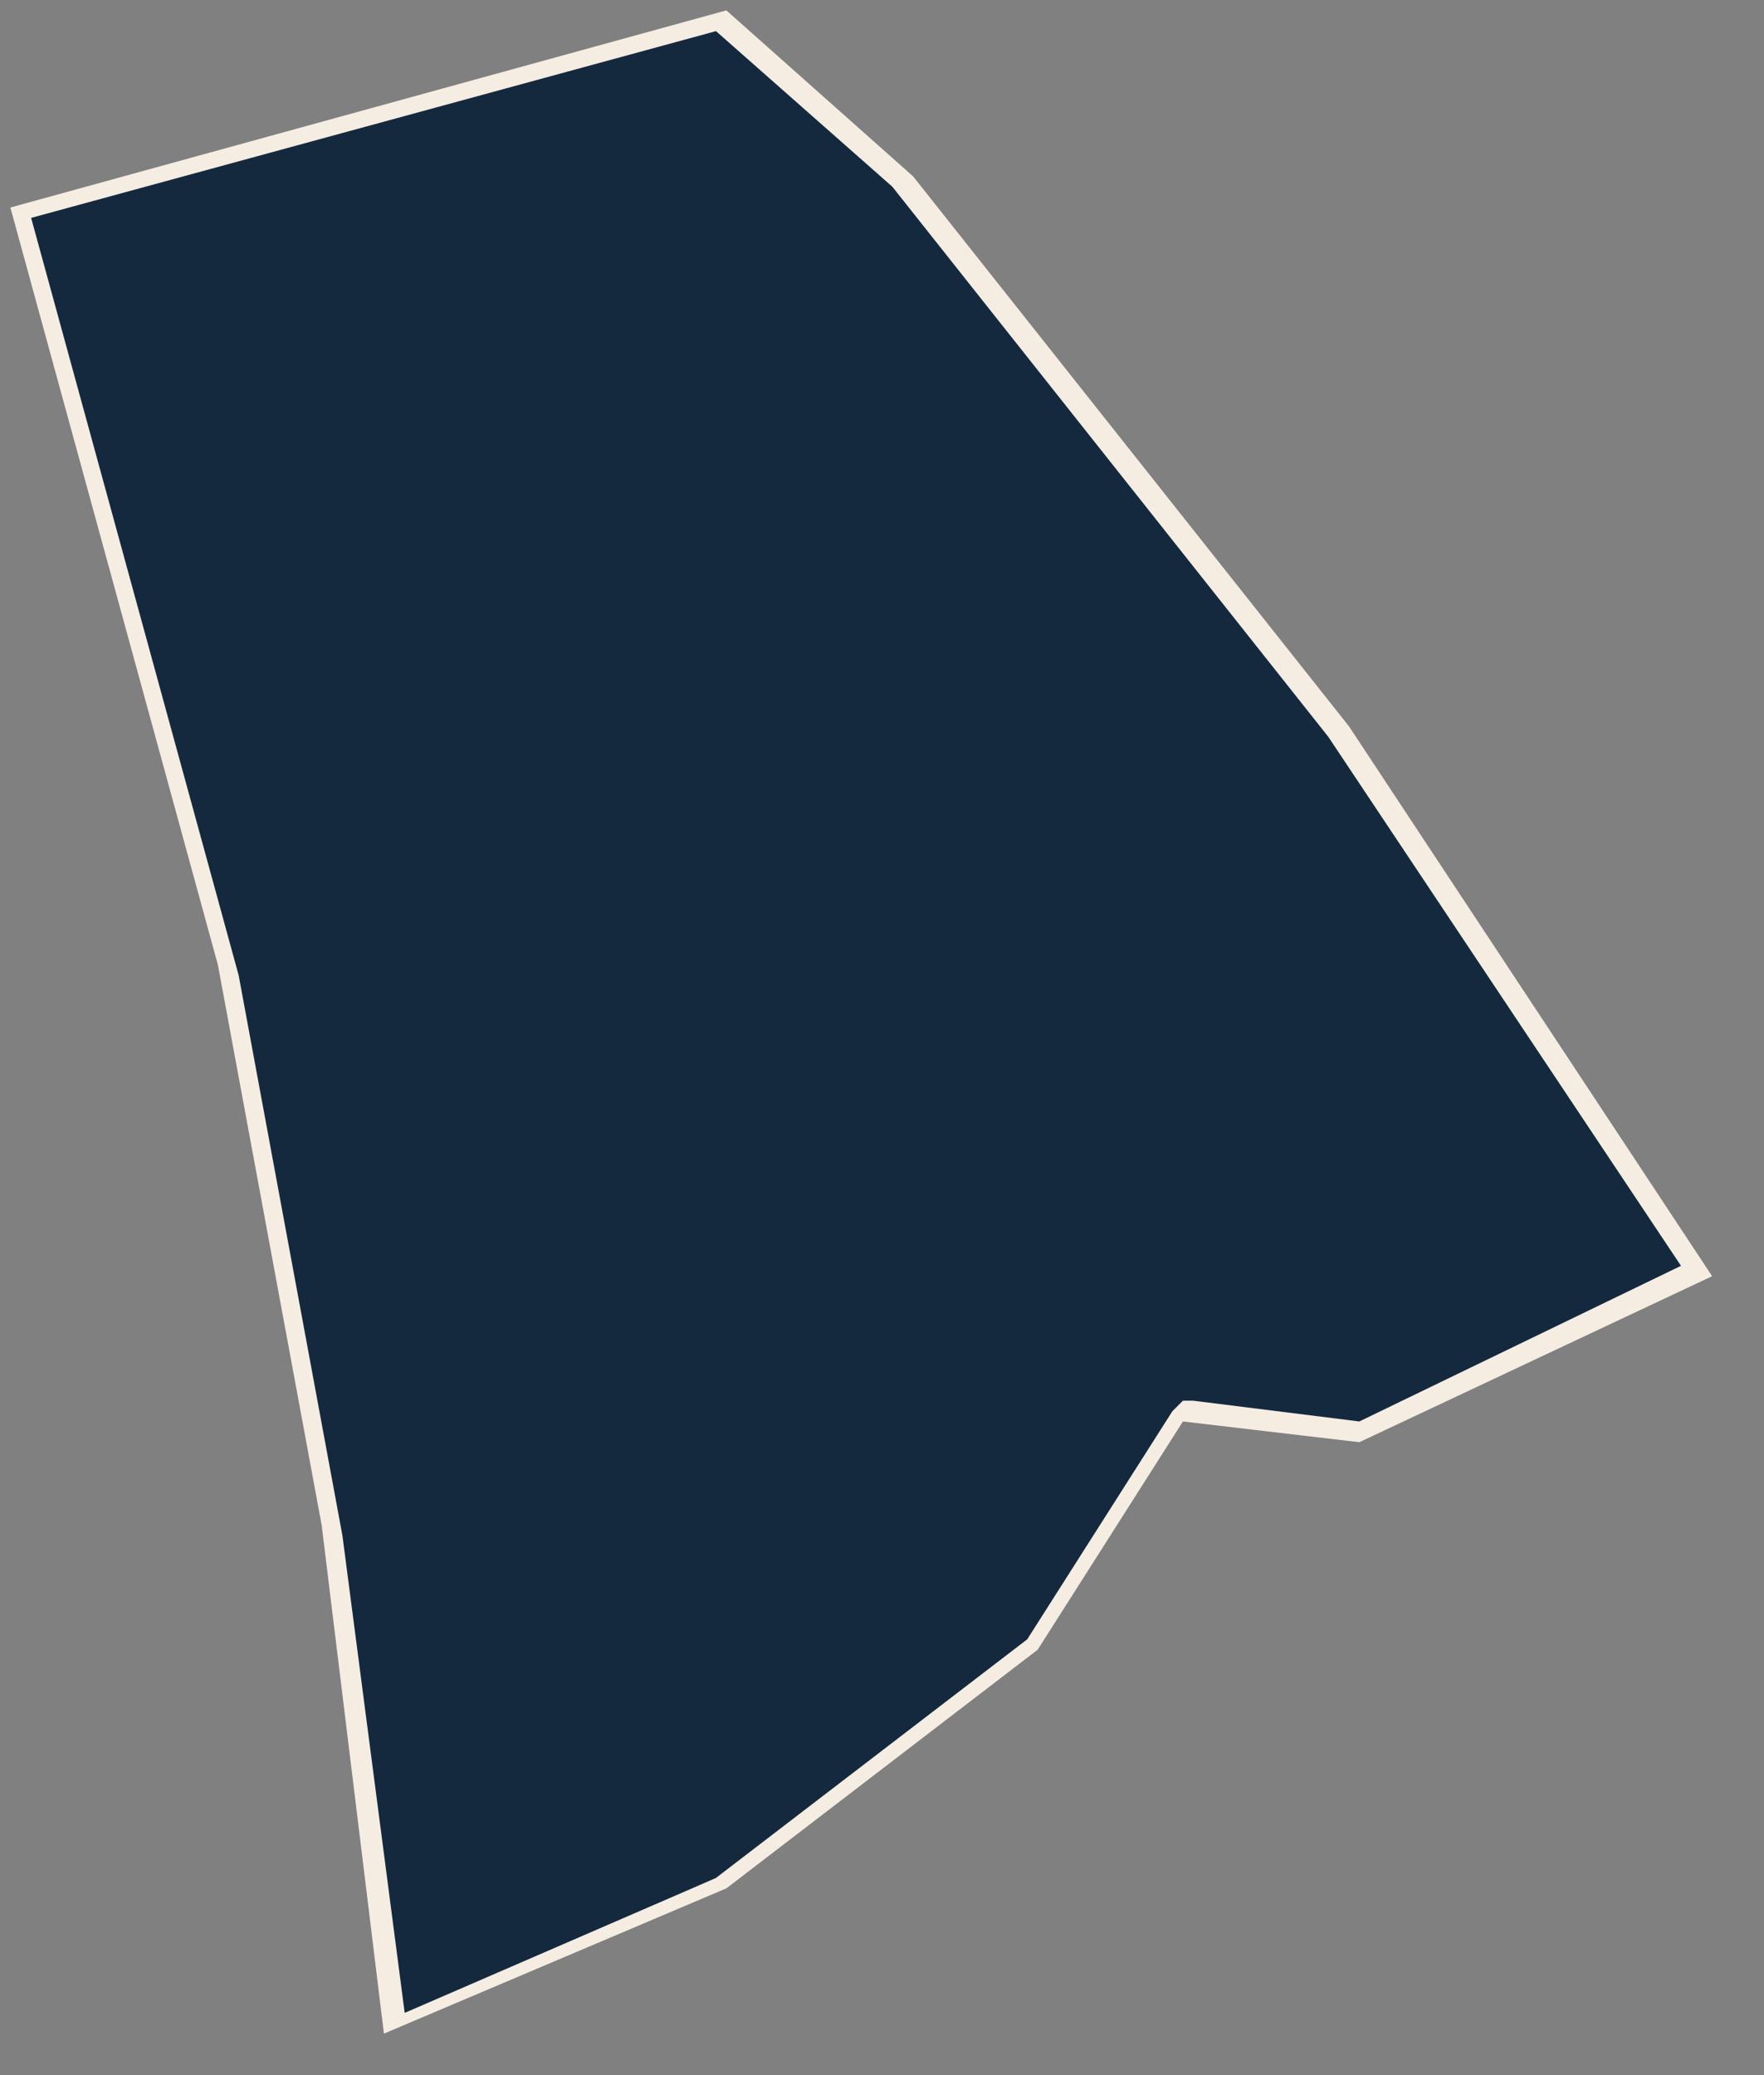
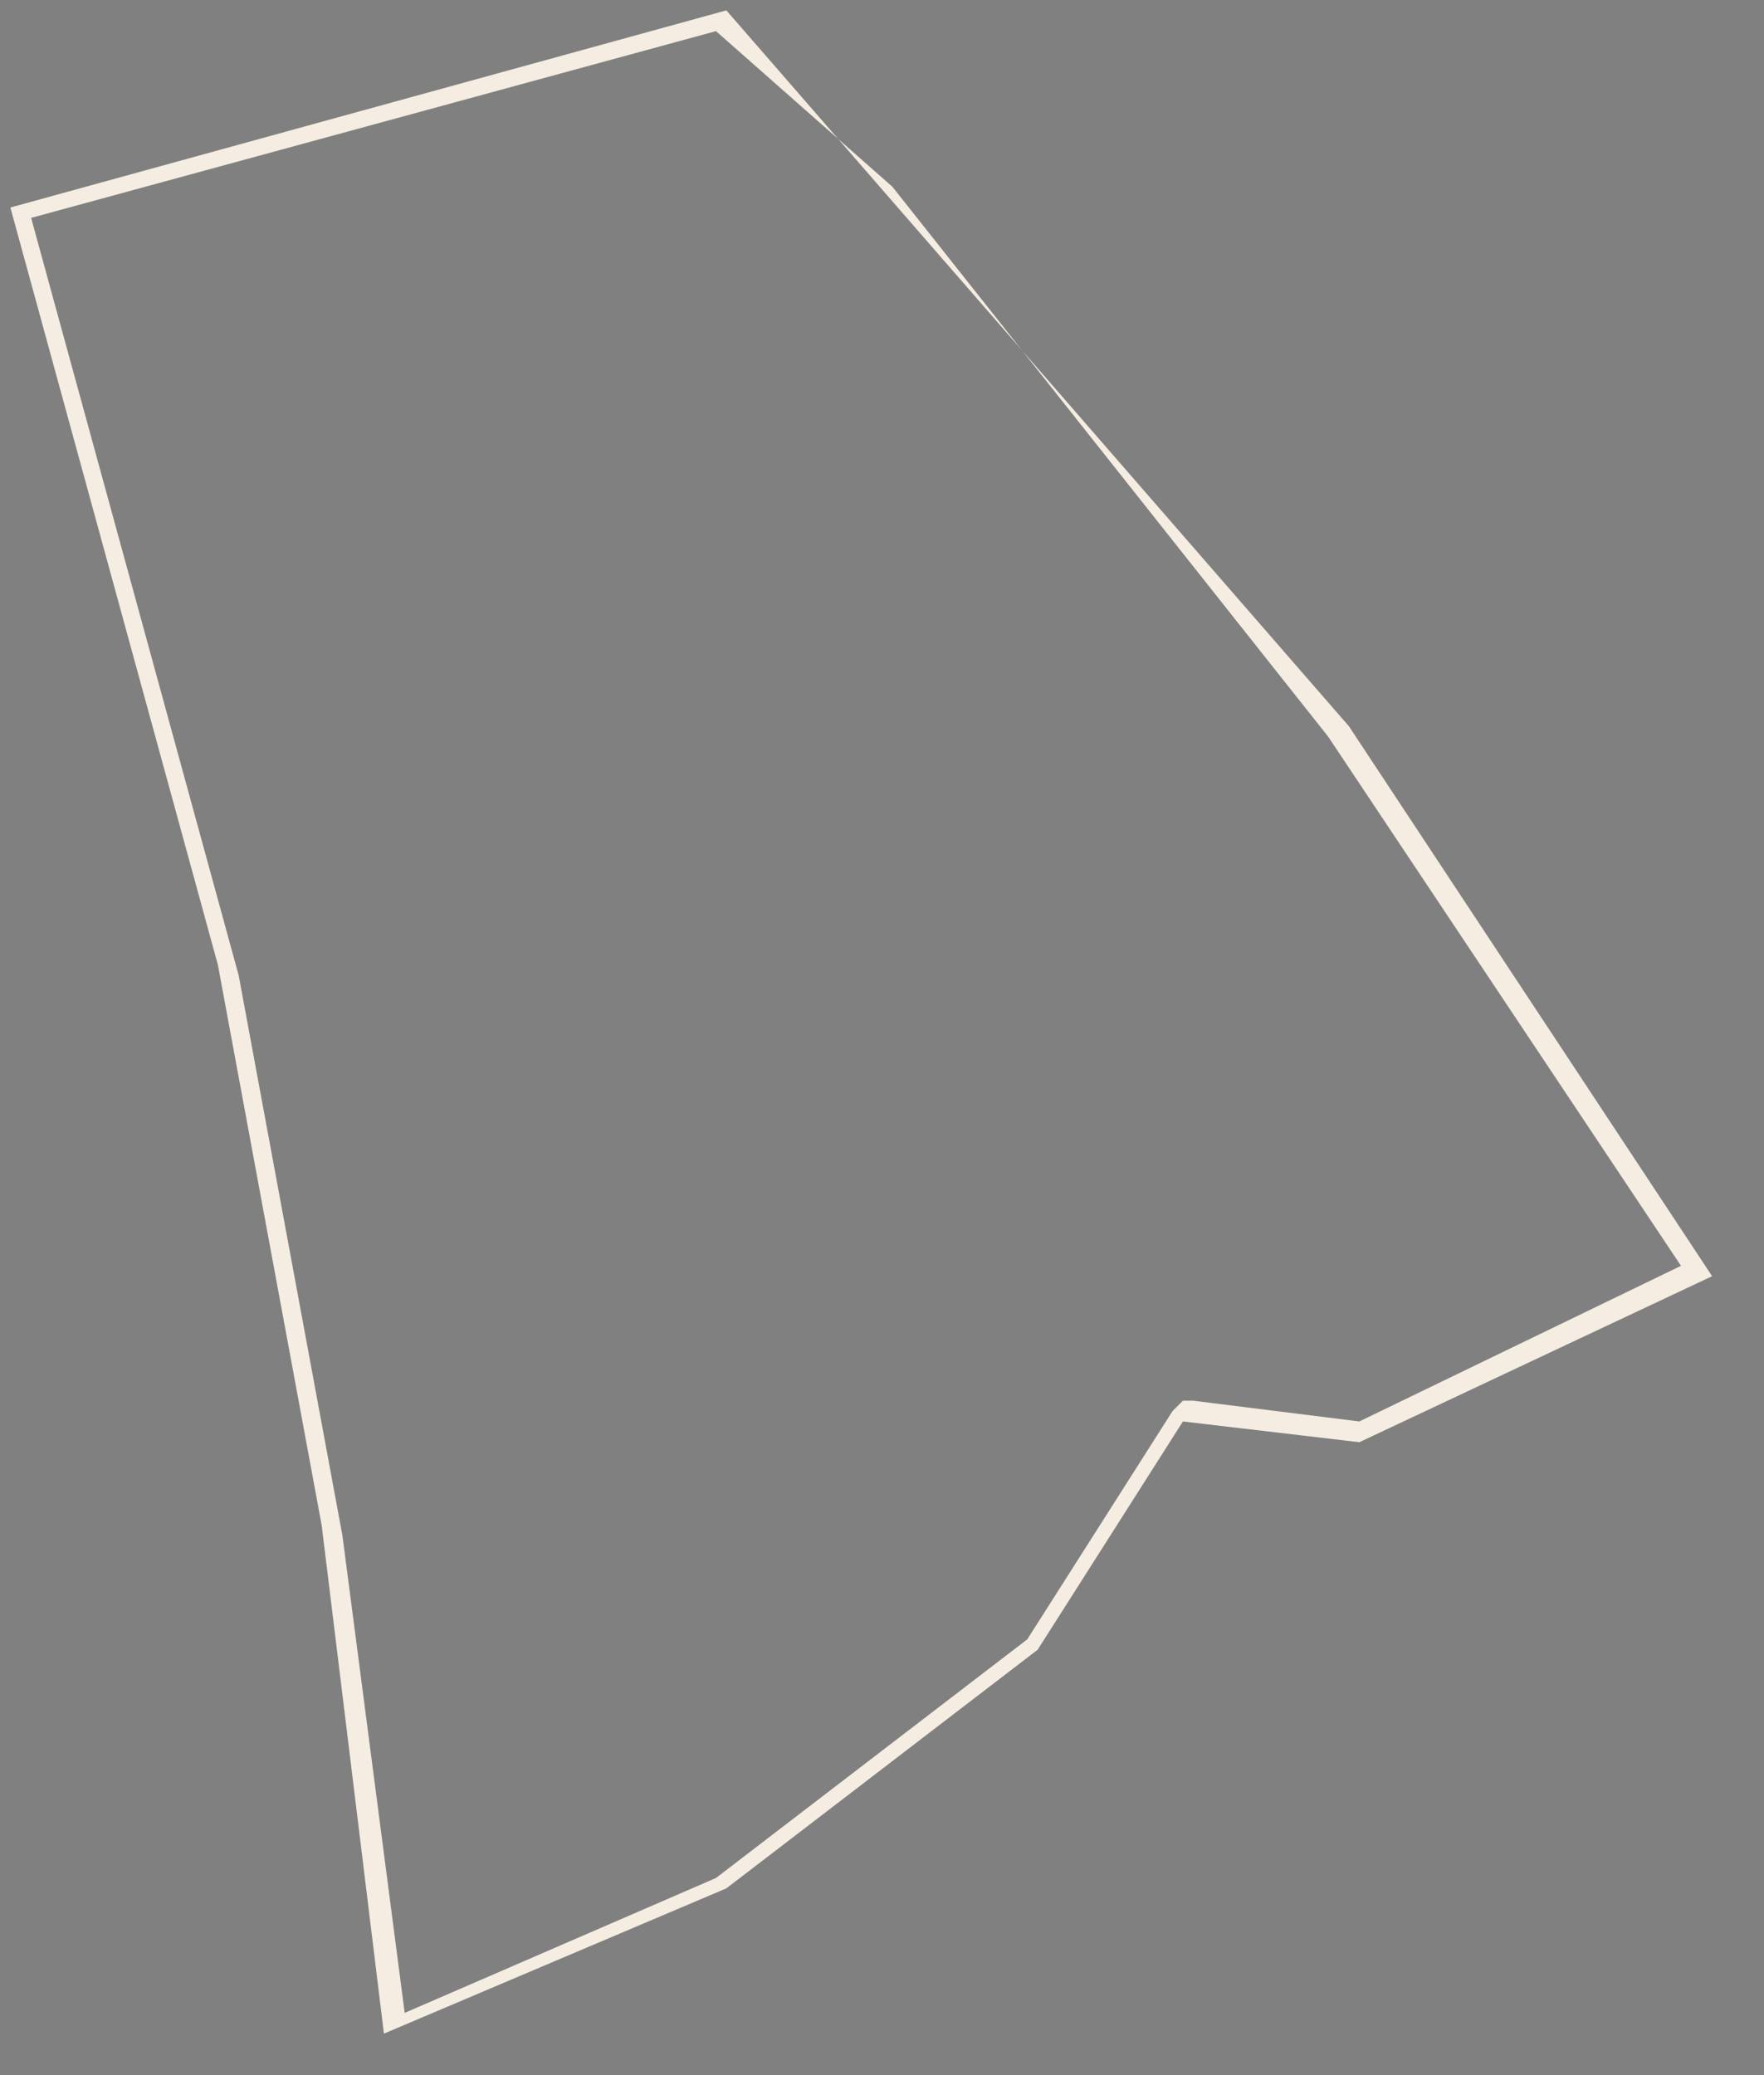
<svg xmlns="http://www.w3.org/2000/svg" version="1.1" id="Layer_1" x="0px" y="0px" viewBox="0 0 17 20" style="enable-background:new 0 0 17 20;" xml:space="preserve">
  <rect x="0" y="0" width="17" height="20" fill="#808080" stroke="none" />
  <style type="text/css">
	.st0{fill:#14293E;}
	.st1{fill:#F5EDE2;}
</style>
  <g>
-     <polygon class="st0" points="3.2,14.7 2.2,9.3 0.2,2.1 7,0.2 8.7,1.8 12.9,7.1 16.4,12.3 13.1,13.8 11.3,13.6 9.9,15.8 6.9,18.1    3.8,19.5  " />
-     <path class="st1" d="M6.9,0.3l1.7,1.5l4.2,5.3l3.4,5.1l-3.1,1.5l-1.6-0.2l-0.1,0l-0.1,0.1l-1.4,2.2l-3,2.3l-3,1.3l-0.6-4.6l-1-5.4   L0.3,2.1L6.9,0.3 M7,0.1L0.1,2l2,7.3l1,5.4l0.6,4.9L7,18.2l3-2.3l1.4-2.2l1.7,0.2l3.4-1.6L13,7L8.8,1.7L7,0.1L7,0.1z" />
+     <path class="st1" d="M6.9,0.3l1.7,1.5l4.2,5.3l3.4,5.1l-3.1,1.5l-1.6-0.2l-0.1,0l-0.1,0.1l-1.4,2.2l-3,2.3l-3,1.3l-0.6-4.6l-1-5.4   L0.3,2.1L6.9,0.3 M7,0.1L0.1,2l2,7.3l1,5.4l0.6,4.9L7,18.2l3-2.3l1.4-2.2l1.7,0.2l3.4-1.6L13,7L7,0.1L7,0.1z" />
  </g>
</svg>